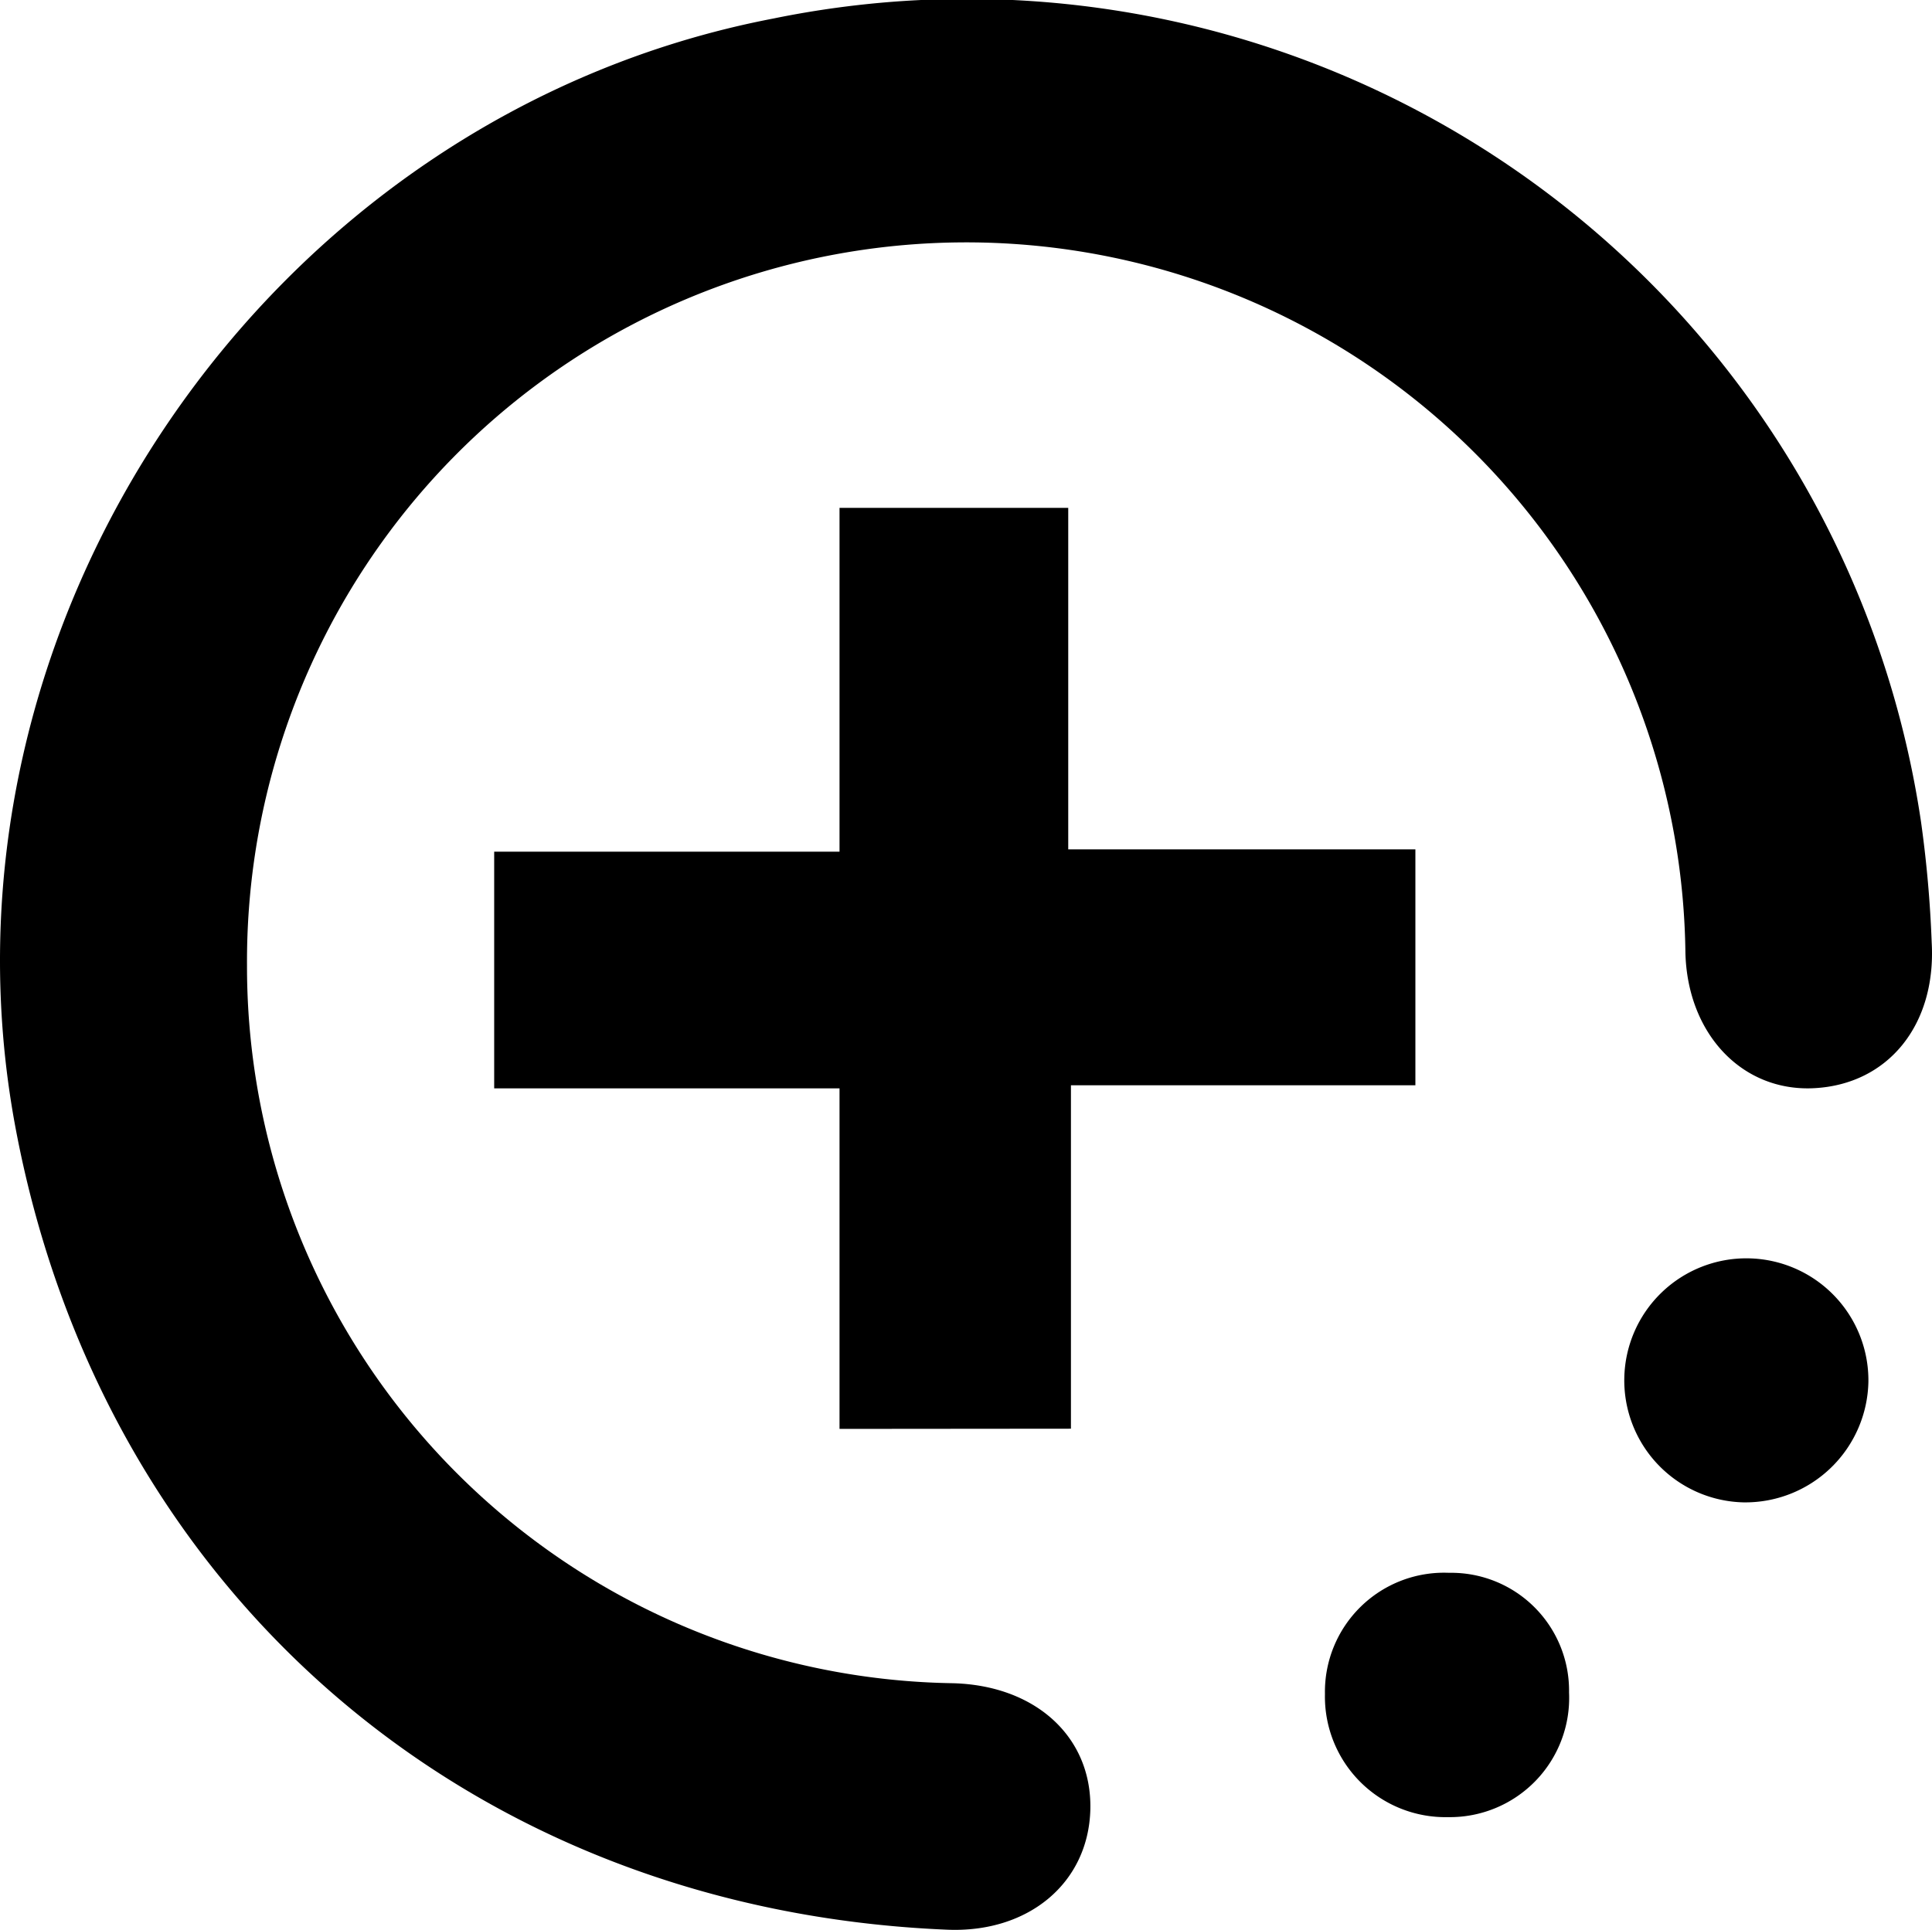
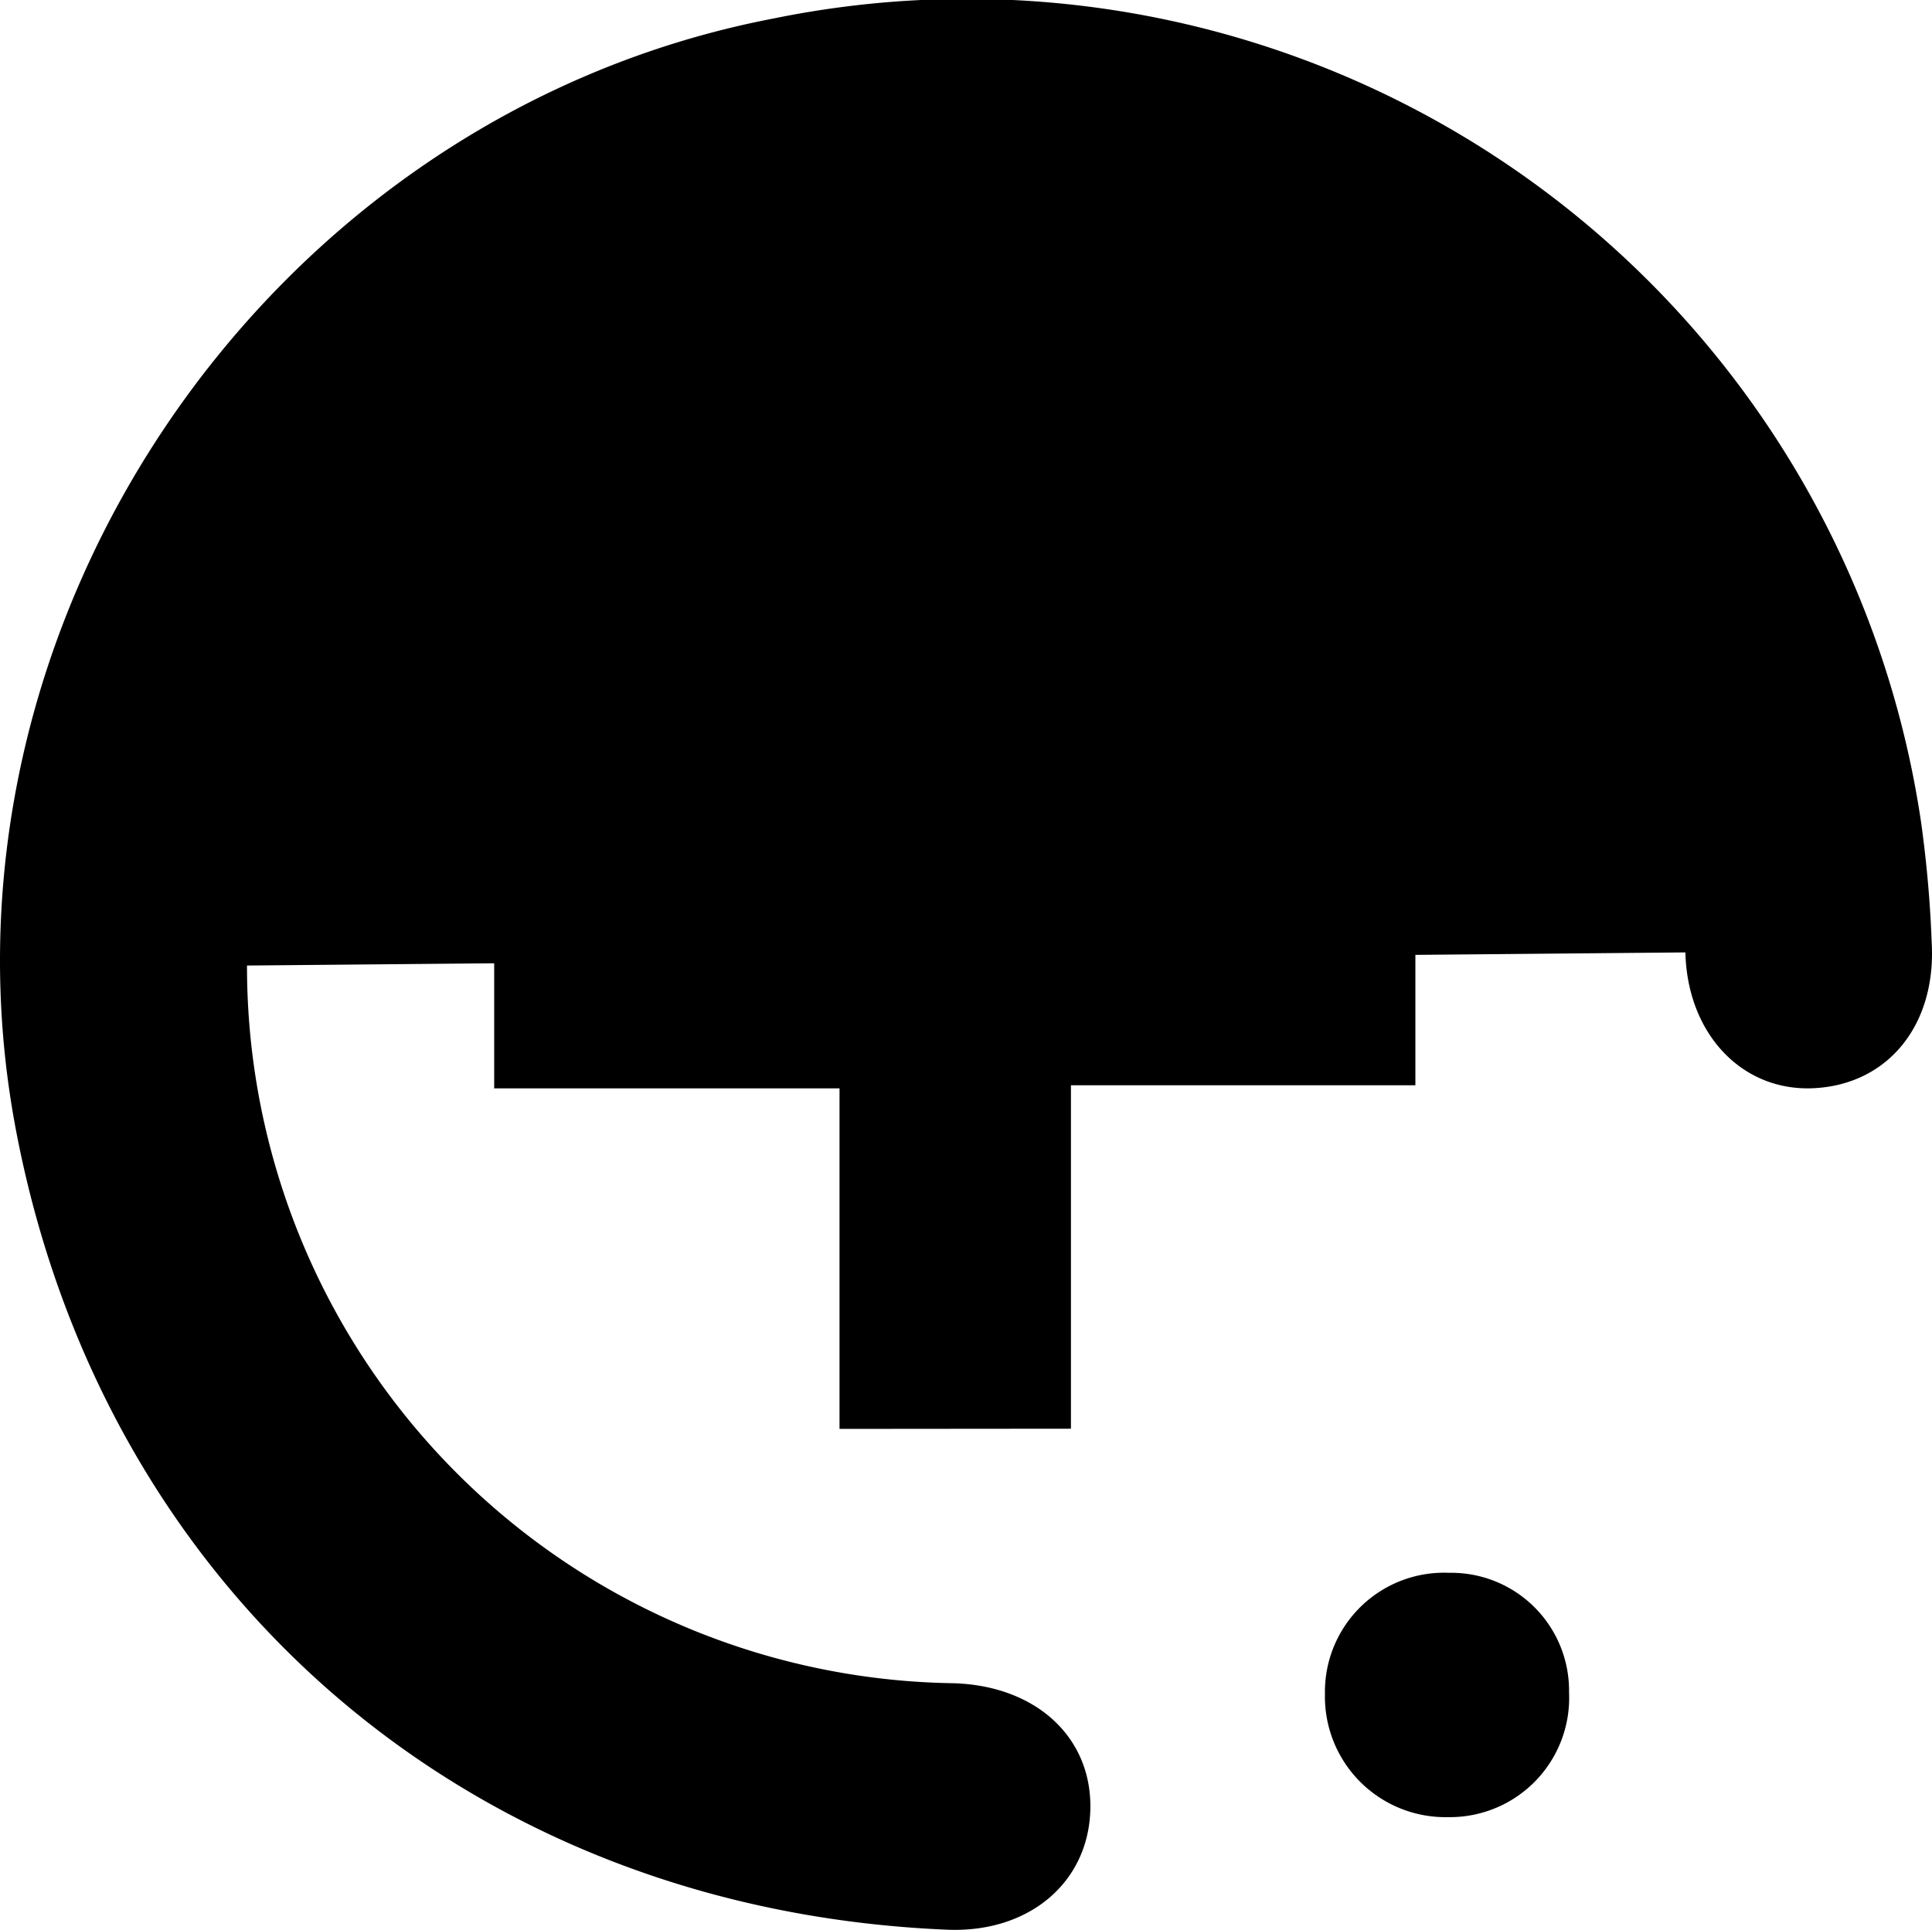
<svg xmlns="http://www.w3.org/2000/svg" width="56.504" height="56.455" viewBox="0 0 56.504 56.455">
  <g id="Group_5825" data-name="Group 5825" transform="translate(-1295.522 -1371.943)">
-     <path id="Path_15990" data-name="Path 15990" d="M1302.746,1400.188a20.969,20.969,0,0,0,20.61,20.994c2.438.05,4.1,1.561,4.055,3.684-.049,2.152-1.8,3.627-4.189,3.527-13.91-.578-24.657-9.812-27.235-23.4-2.8-14.762,7.358-29.668,22.153-32.508a28.21,28.21,0,0,1,33.565,23.5,34.6,34.6,0,0,1,.312,3.527c.138,2.417-1.278,4.153-3.441,4.264-2.1.108-3.707-1.586-3.762-3.972a21.035,21.035,0,0,0-42.068.384Z" />
+     <path id="Path_15990" data-name="Path 15990" d="M1302.746,1400.188a20.969,20.969,0,0,0,20.61,20.994c2.438.05,4.1,1.561,4.055,3.684-.049,2.152-1.8,3.627-4.189,3.527-13.91-.578-24.657-9.812-27.235-23.4-2.8-14.762,7.358-29.668,22.153-32.508a28.21,28.21,0,0,1,33.565,23.5,34.6,34.6,0,0,1,.312,3.527c.138,2.417-1.278,4.153-3.441,4.264-2.1.108-3.707-1.586-3.762-3.972Z" />
    <path id="Path_15991" data-name="Path 15991" d="M1320.075,1413.743v-9.962h-10.1v-6.923h10.1V1386.8h6.689v9.99h10.153v6.9h-10.074v10.047Z" />
-     <path id="Path_15992" data-name="Path 15992" d="M1346.506,1415.892a3.57,3.57,0,1,1,3.66-3.532A3.6,3.6,0,0,1,1346.506,1415.892Z" />
    <path id="Path_15993" data-name="Path 15993" d="M1337.872,1425.1a3.525,3.525,0,0,1-3.6-3.6,3.484,3.484,0,0,1,3.632-3.547,3.447,3.447,0,0,1,3.507,3.5A3.489,3.489,0,0,1,1337.872,1425.1Z" />
  </g>
</svg>